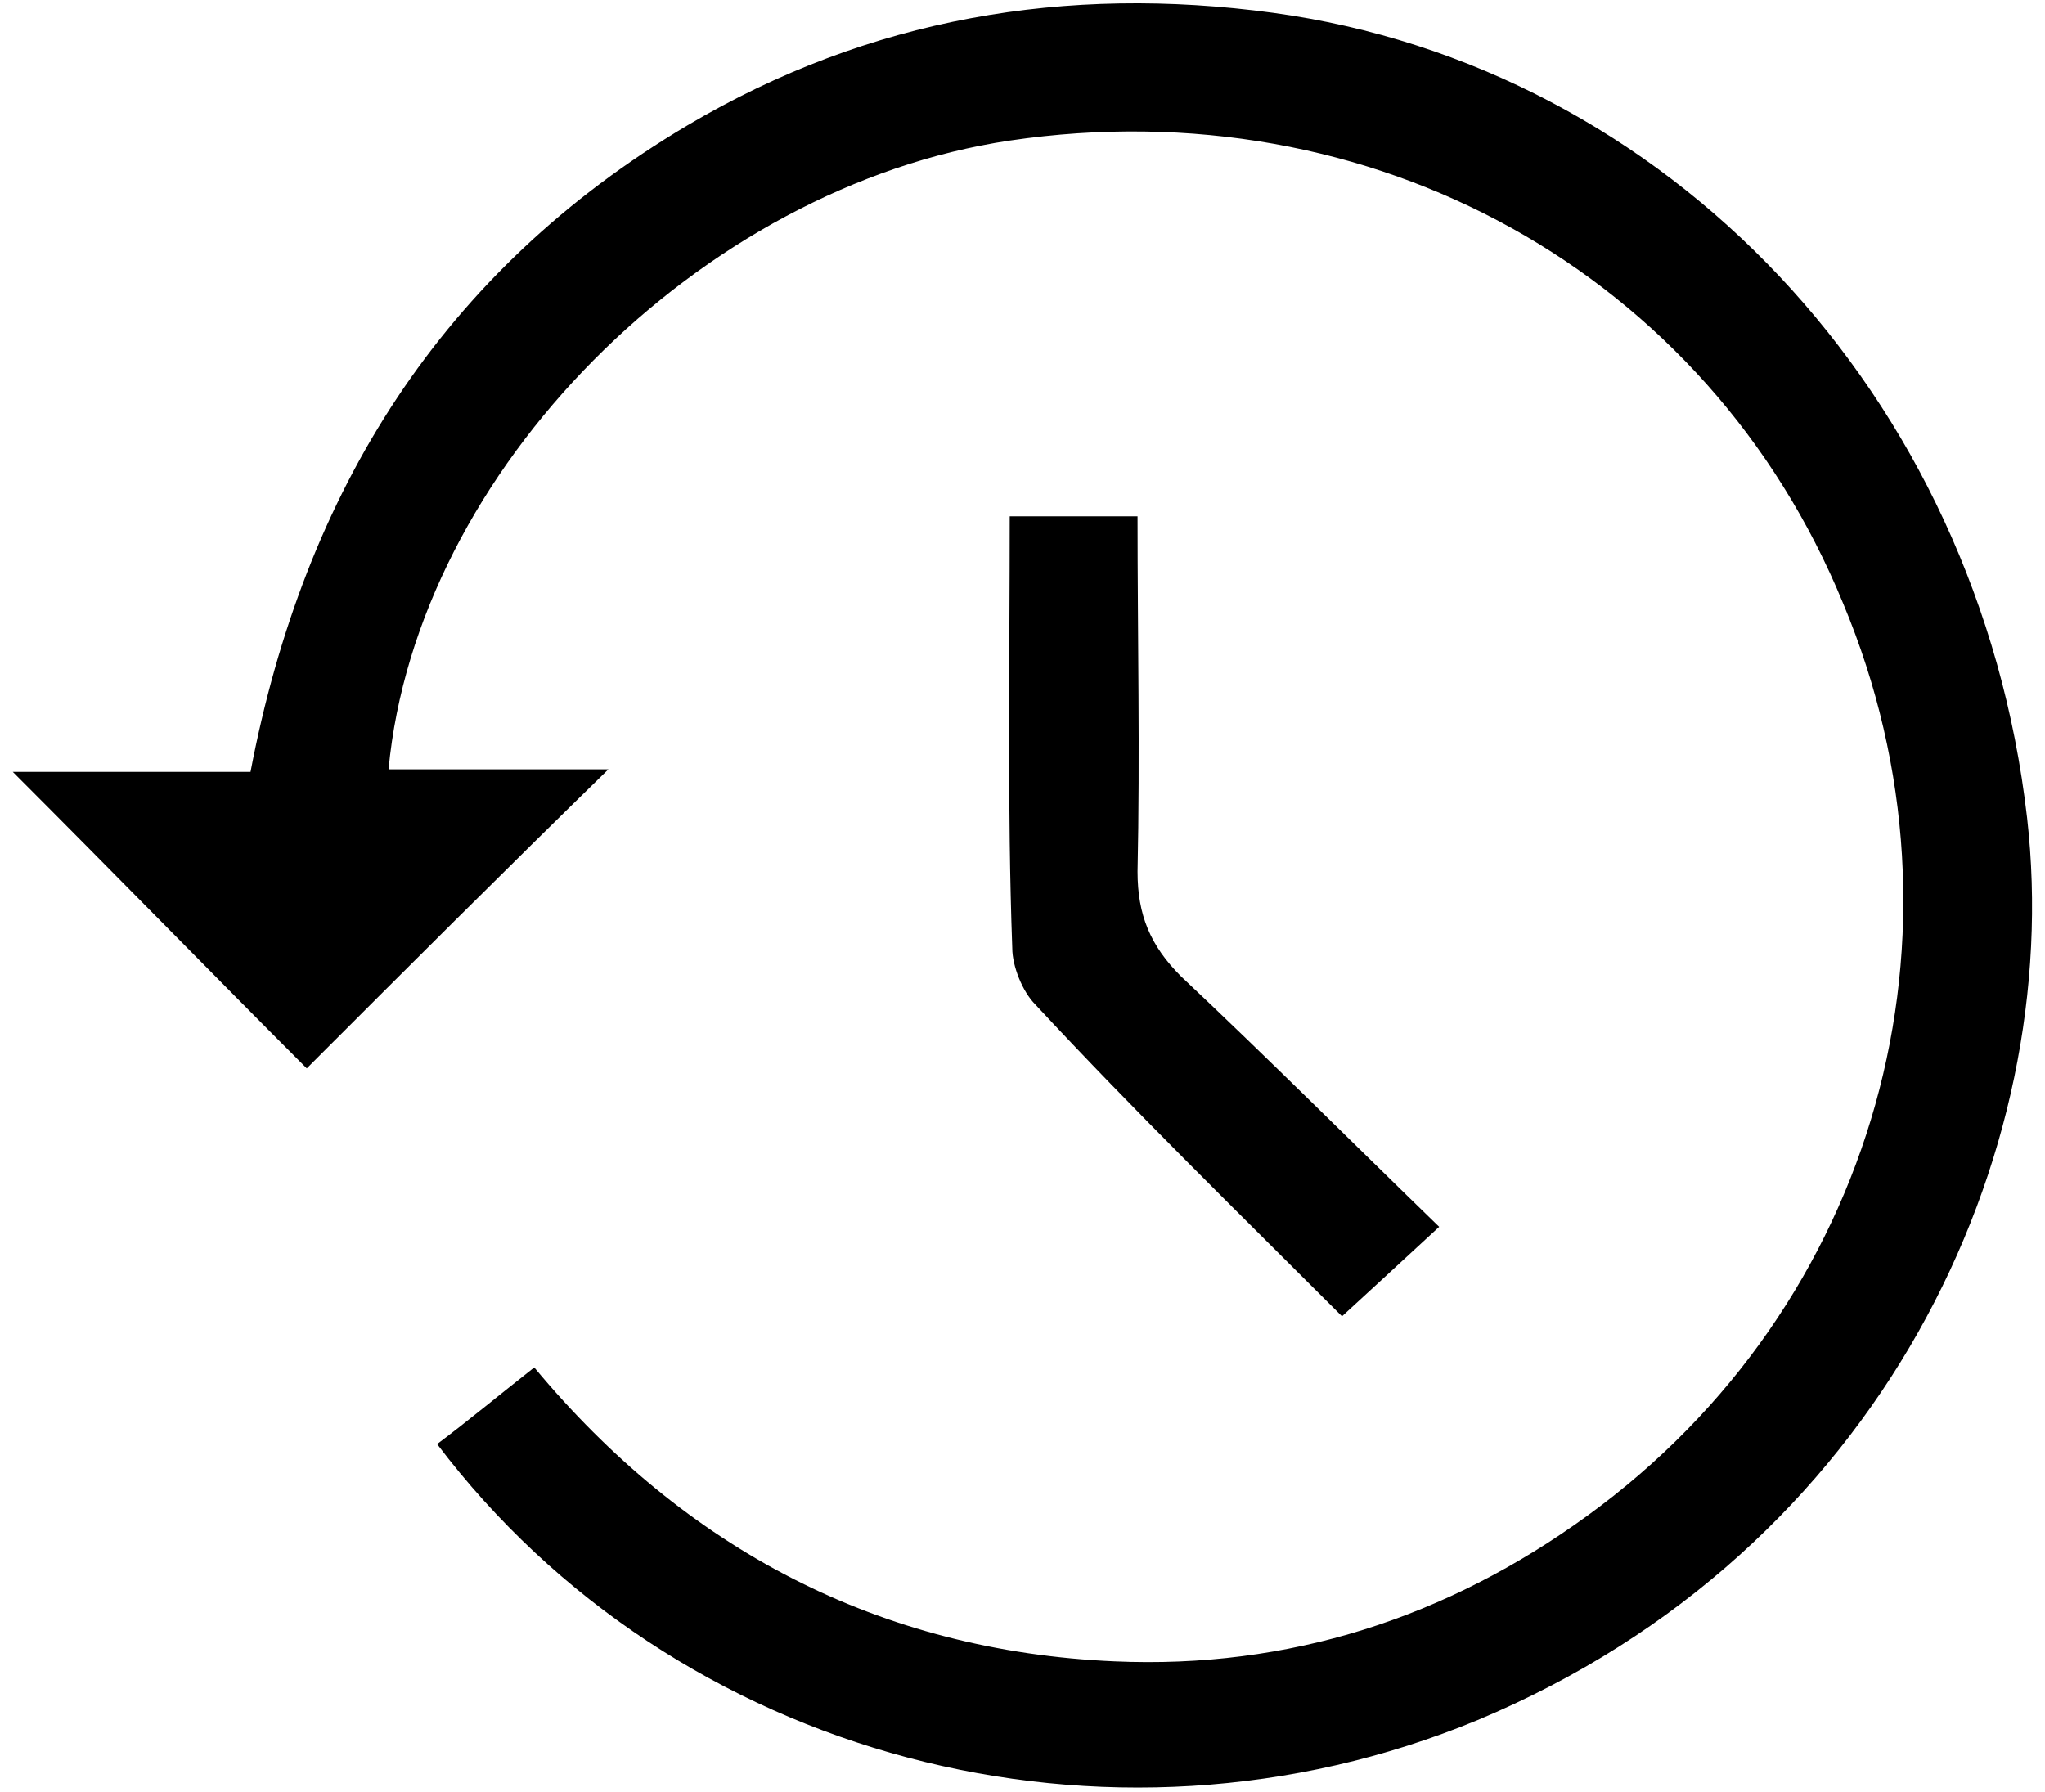
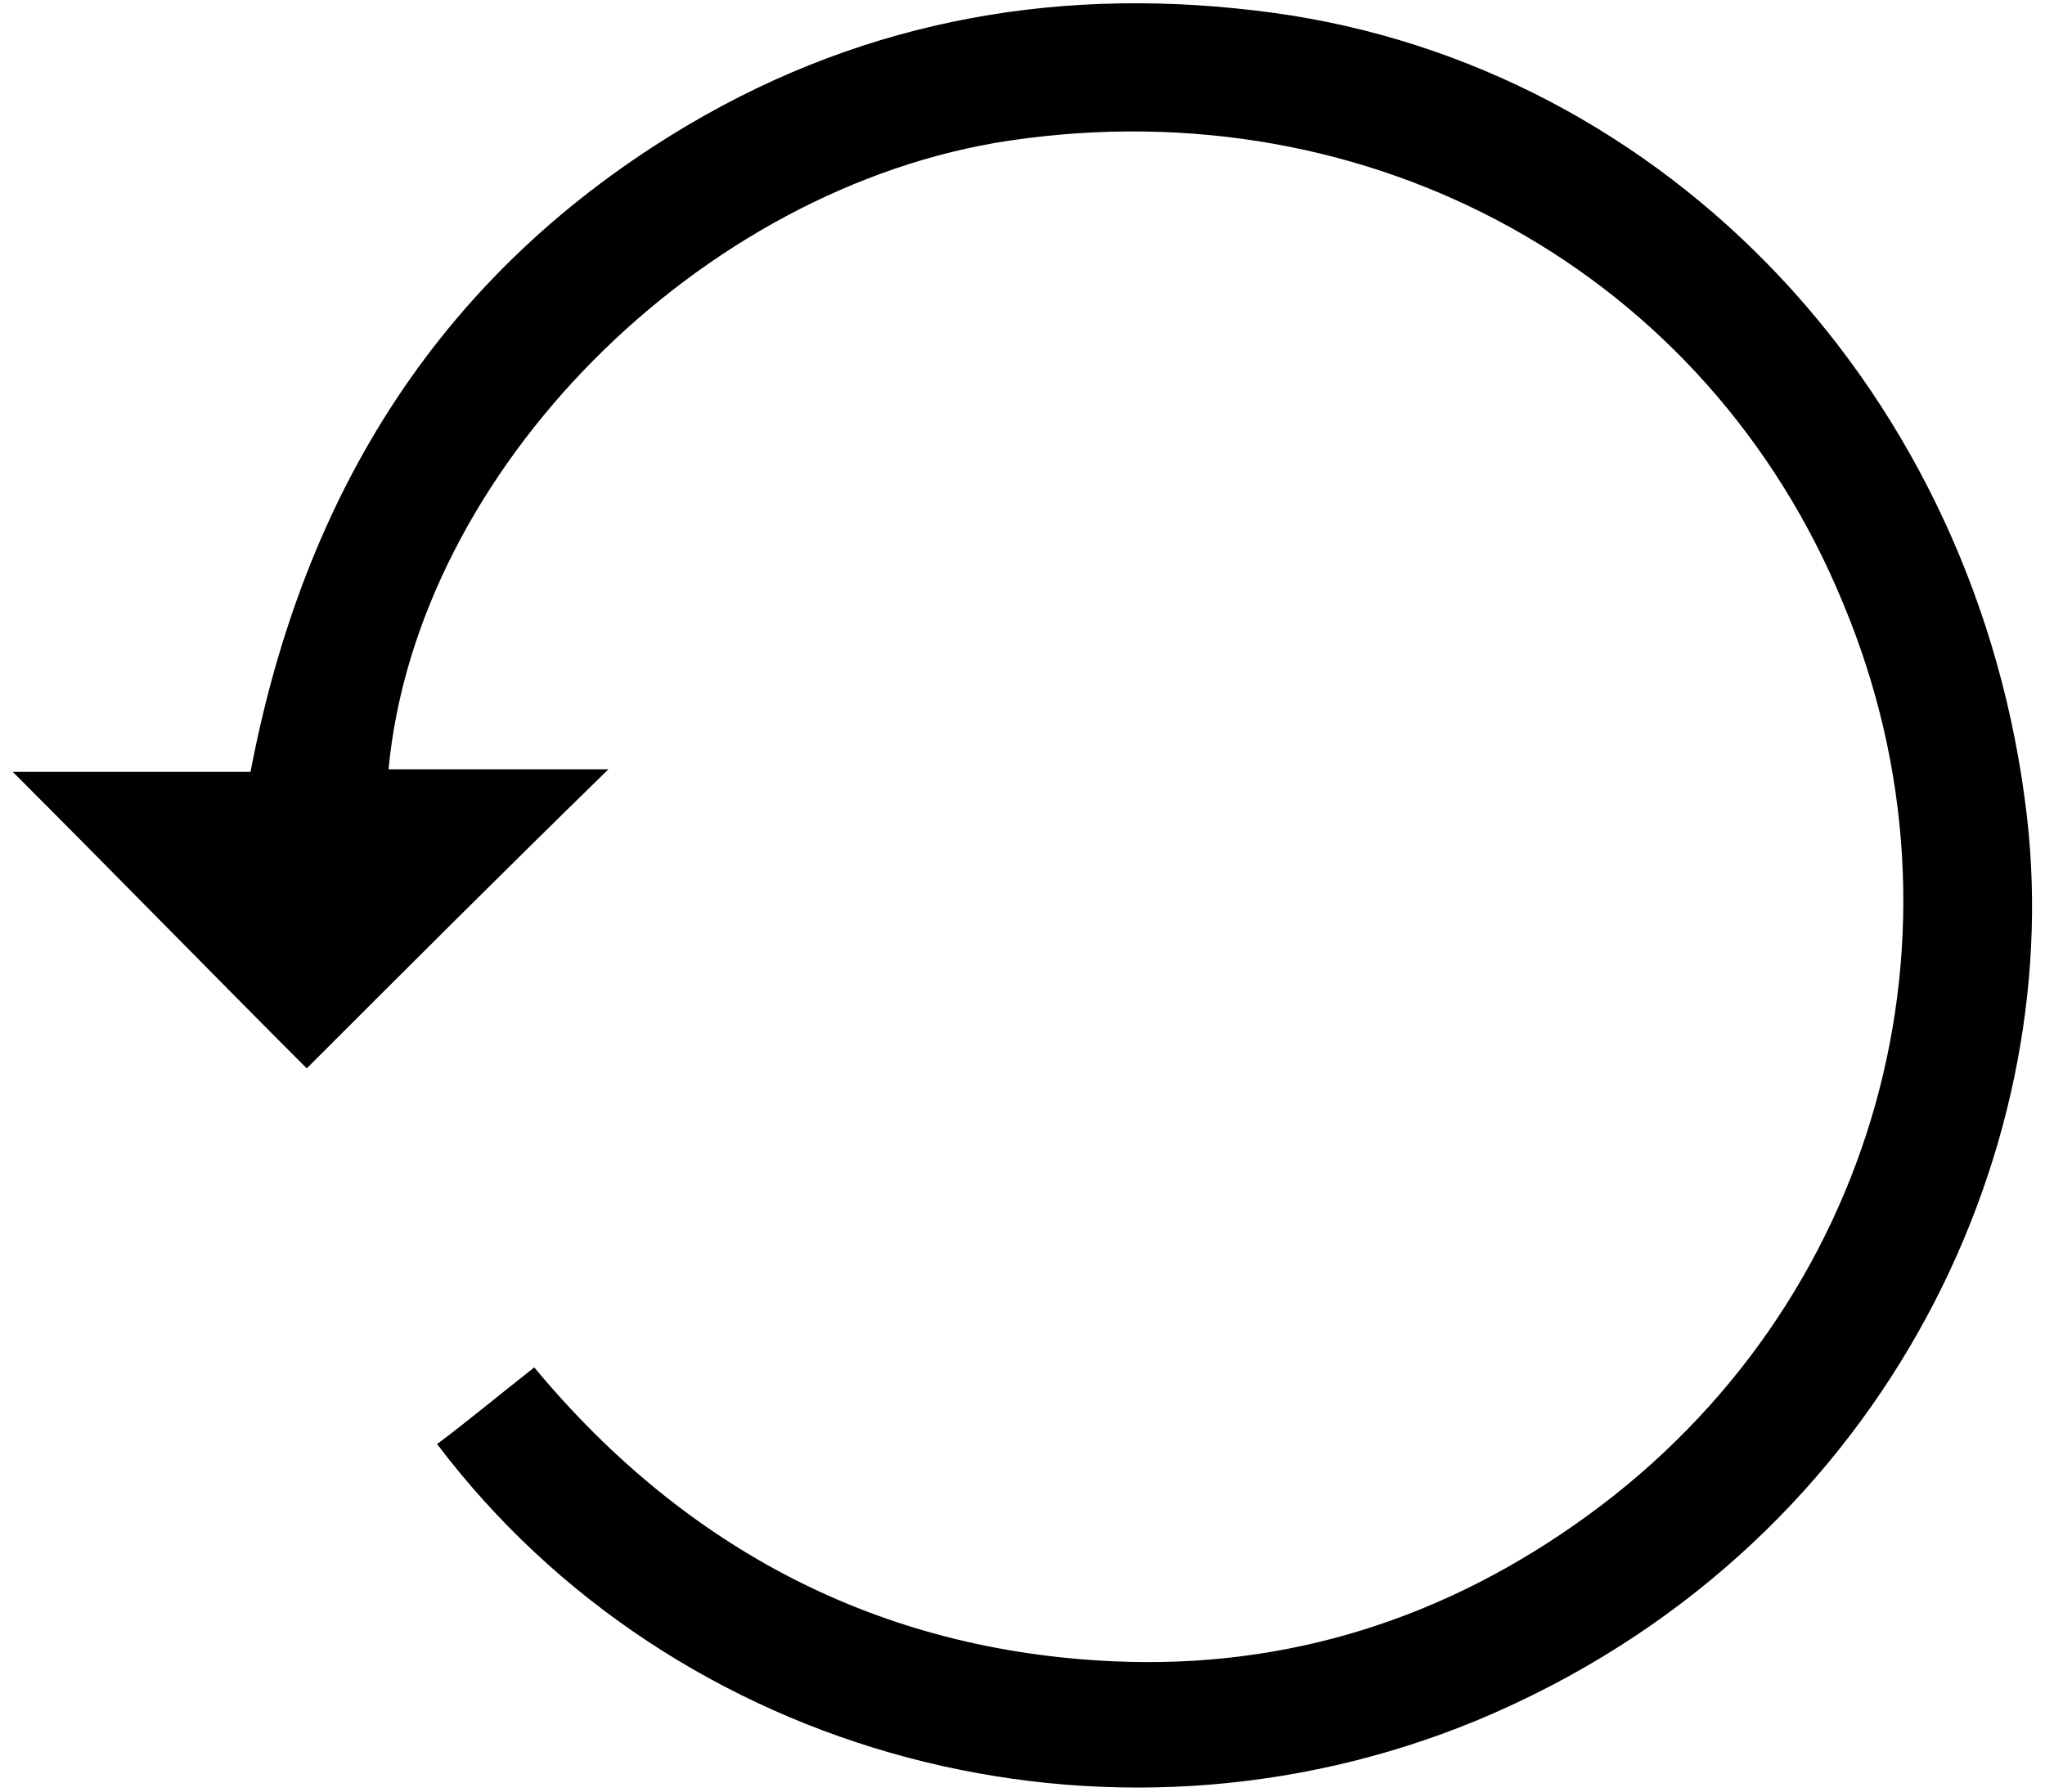
<svg xmlns="http://www.w3.org/2000/svg" enable-background="new 0 0 80 70.1" viewBox="0 0 80 70.1">
  <path d="m15.2 30.1h8.6c-4.1 4-8 7.9-11.8 11.7-3.6-3.6-7.5-7.6-11.5-11.6h9.3c2.1-11 7.5-19.6 17.1-25.3 7.1-4.2 14.8-5.5 22.9-4.4 15.4 2.1 27.6 14.9 29.5 31.5 1.5 13.2-5.7 28.7-21.5 35.3-14.5 6-31.4 1.5-40.7-10.8 1.2-.9 2.4-1.9 3.8-3 5.9 7.1 13.5 11.1 22.7 11.5 6.8.3 13-1.7 18.5-5.7 11.3-8.2 15.4-22.8 10-35.7-5.3-12.9-18.4-20.2-32.6-18.1-12.1 1.8-23.2 12.9-24.3 24.6z" />
-   <path d="m39.5 20.2h5c0 4.7.1 9.3 0 13.9 0 1.7.5 2.9 1.7 4.1 3.4 3.2 6.7 6.5 10.1 9.8-1.4 1.3-2.5 2.3-3.8 3.5-4-4-8.1-8-12-12.2-.5-.5-.9-1.5-.9-2.2-.2-5.5-.1-11.1-.1-16.9z" />
</svg>